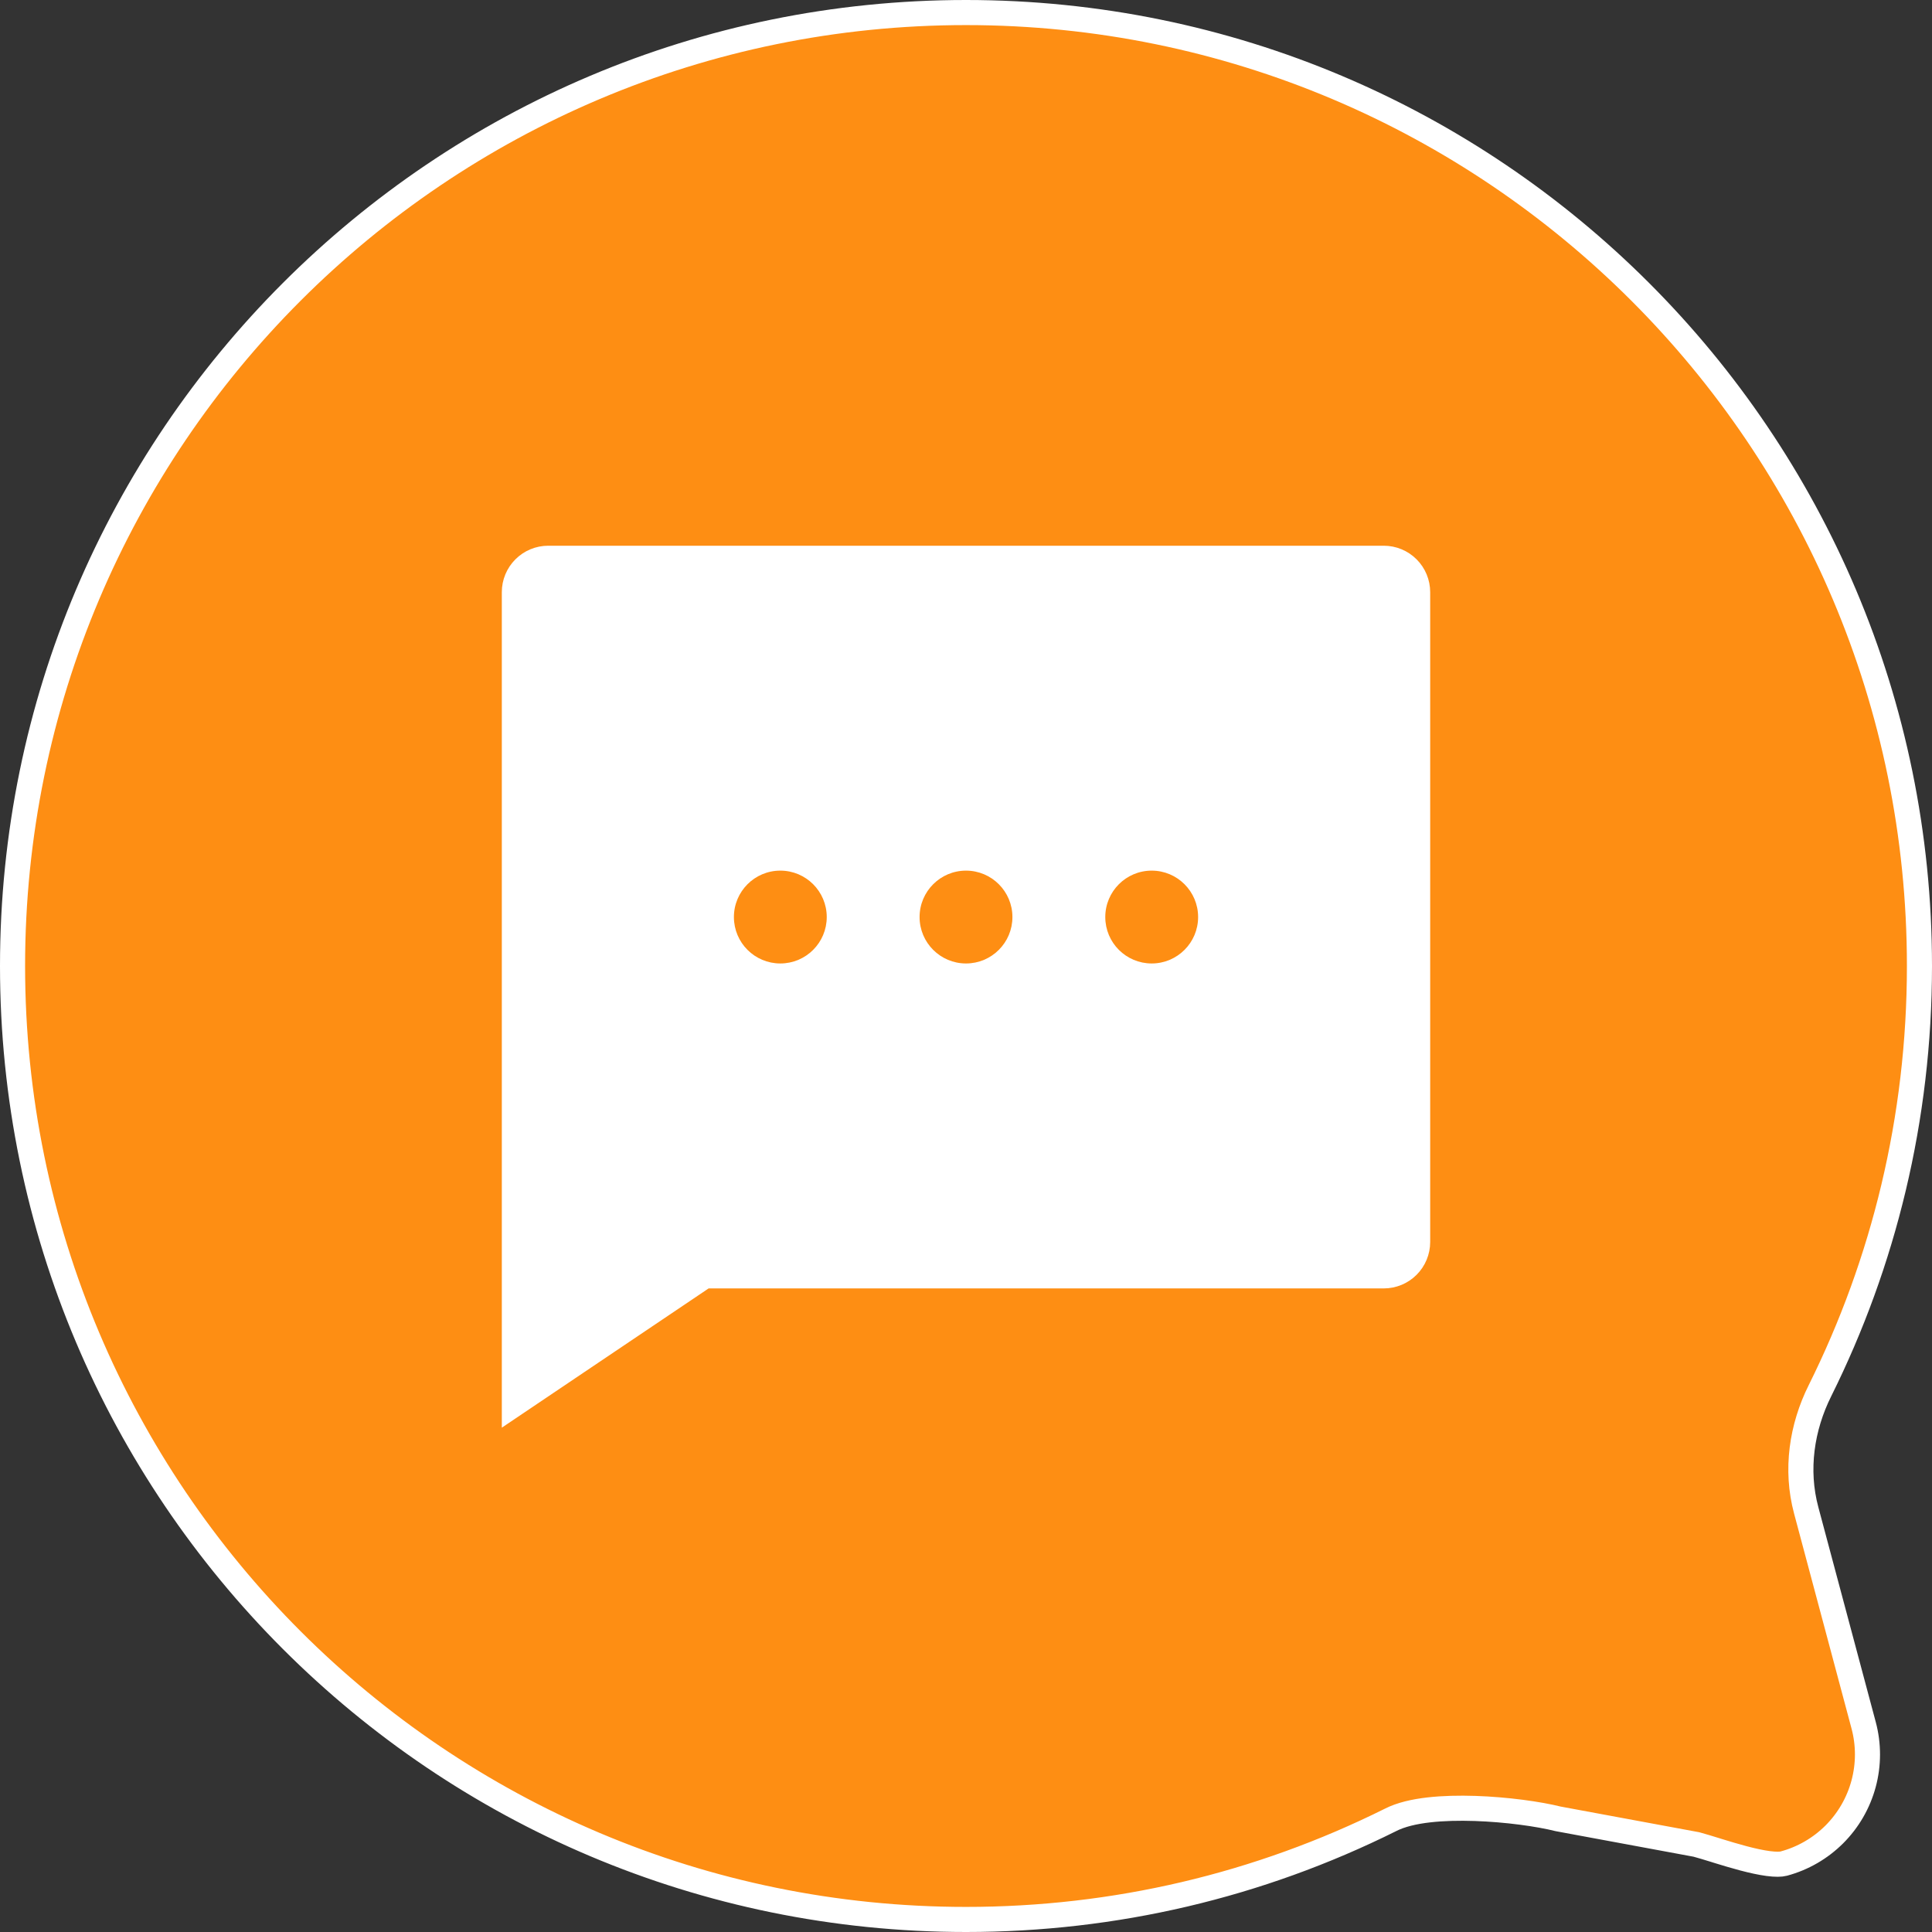
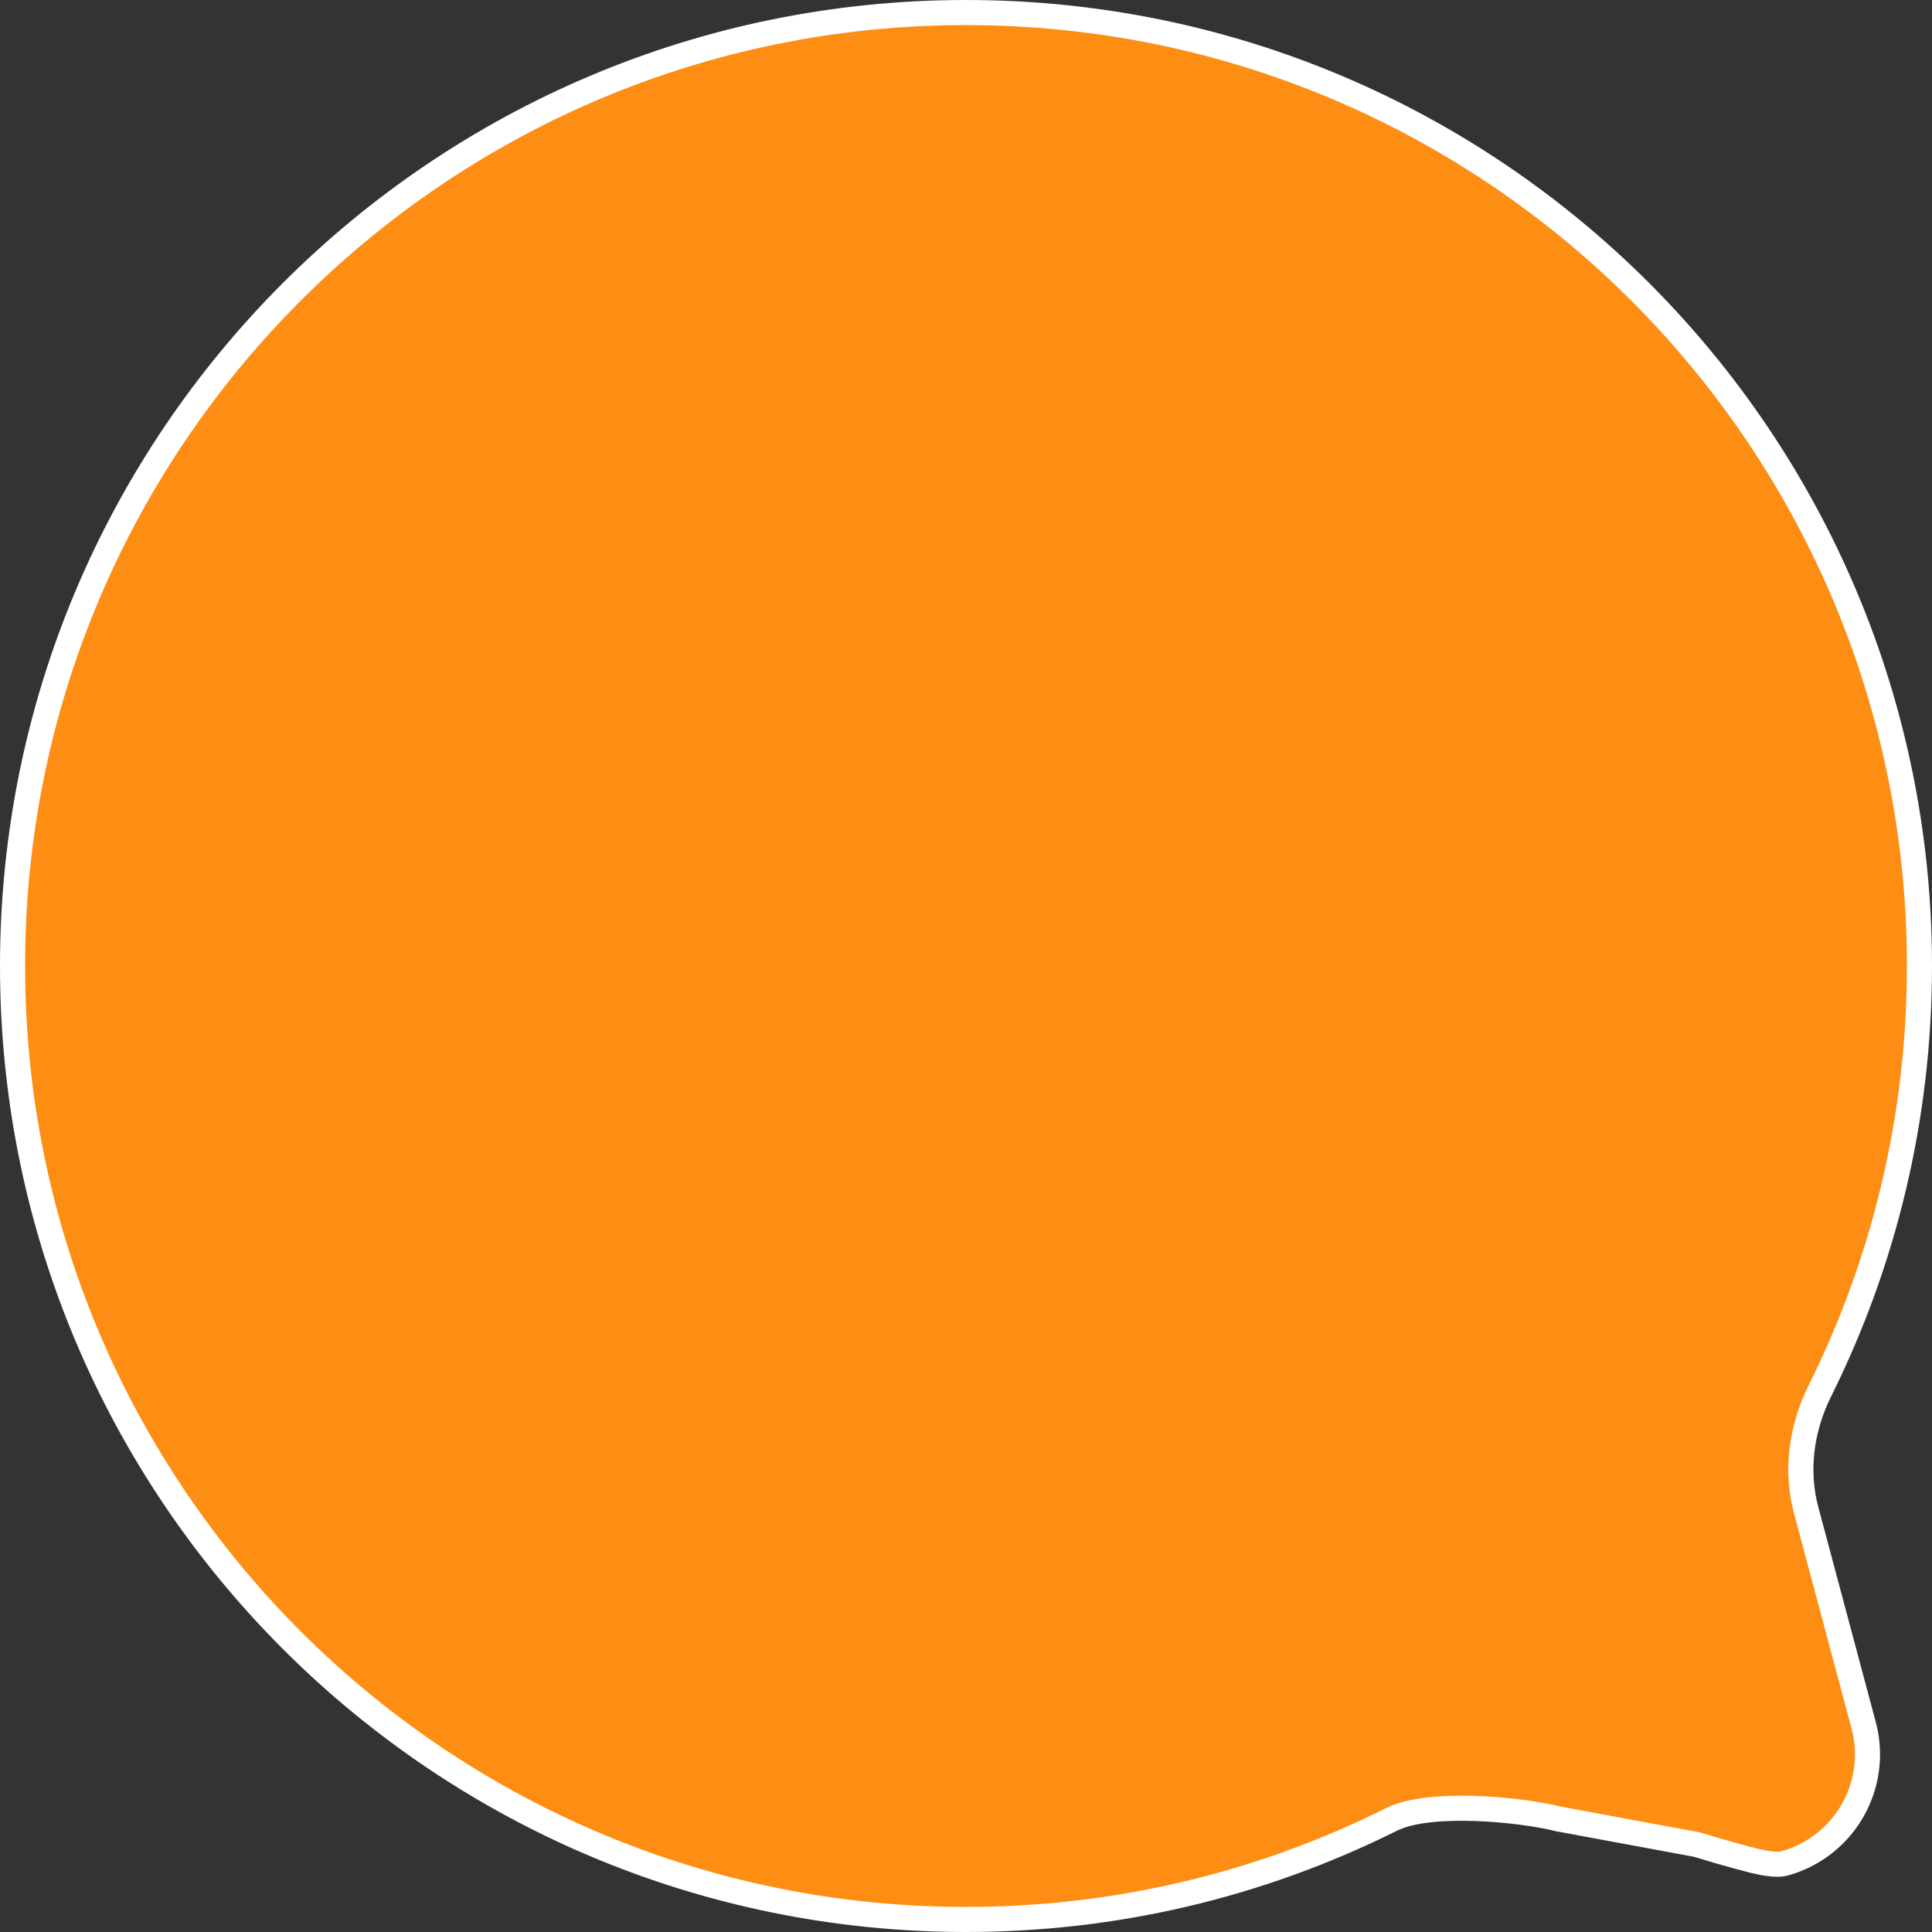
<svg xmlns="http://www.w3.org/2000/svg" width="77" height="77" viewBox="0 0 77 77" fill="none">
  <rect x="0" y="0" width="77" height="77" fill="#333333" stroke="none" />
-   <path d="M67.591 73.508L67.61 73.512L67.629 73.517C67.82 73.568 68.066 73.644 68.33 73.725C68.375 73.739 68.421 73.754 68.467 73.768C68.789 73.867 69.14 73.973 69.488 74.065C69.838 74.157 70.175 74.232 70.467 74.271C70.772 74.311 70.978 74.305 71.092 74.274C71.855 74.069 72.55 73.667 73.109 73.109C73.667 72.55 74.069 71.855 74.274 71.092C74.479 70.329 74.48 69.526 74.276 68.763L71.986 60.193C71.986 60.193 71.986 60.193 71.986 60.193C71.553 58.578 71.805 56.886 72.537 55.421C75.071 50.326 76.5 44.581 76.5 38.5C76.5 17.513 59.487 0.5 38.5 0.5C17.513 0.5 0.5 17.513 0.5 38.5C0.5 59.487 17.513 76.5 38.5 76.5C44.422 76.5 50.16 75.15 55.414 72.535C55.834 72.319 56.378 72.199 56.943 72.134C57.518 72.068 58.157 72.055 58.79 72.076C60.043 72.118 61.32 72.296 62.106 72.492L67.591 73.508Z" fill="#FE8E13" stroke="white" />
-   <path fill-rule="evenodd" clip-rule="evenodd" d="M20 56.9L28.242 51.35H55.15C55.641 51.35 56.111 51.155 56.458 50.808C56.805 50.461 57 49.991 57 49.5V23.6C57 23.109 56.805 22.639 56.458 22.292C56.111 21.945 55.641 21.75 55.15 21.75H21.85C21.359 21.75 20.889 21.945 20.542 22.292C20.195 22.639 20 23.109 20 23.6V56.9ZM31.1 38.399C32.122 38.399 32.95 37.571 32.95 36.549C32.95 35.528 32.122 34.699 31.1 34.699C30.078 34.699 29.25 35.528 29.25 36.549C29.25 37.571 30.078 38.399 31.1 38.399ZM40.35 36.549C40.35 37.571 39.522 38.399 38.5 38.399C37.479 38.399 36.65 37.571 36.65 36.549C36.65 35.528 37.479 34.699 38.5 34.699C39.522 34.699 40.35 35.528 40.35 36.549ZM45.901 38.399C46.922 38.399 47.751 37.571 47.751 36.549C47.751 35.528 46.922 34.699 45.901 34.699C44.879 34.699 44.051 35.528 44.051 36.549C44.051 37.571 44.879 38.399 45.901 38.399Z" fill="white" />
+   <path d="M67.591 73.508L67.61 73.512L67.629 73.517C67.82 73.568 68.066 73.644 68.33 73.725C68.375 73.739 68.421 73.754 68.467 73.768C69.838 74.157 70.175 74.232 70.467 74.271C70.772 74.311 70.978 74.305 71.092 74.274C71.855 74.069 72.55 73.667 73.109 73.109C73.667 72.55 74.069 71.855 74.274 71.092C74.479 70.329 74.48 69.526 74.276 68.763L71.986 60.193C71.986 60.193 71.986 60.193 71.986 60.193C71.553 58.578 71.805 56.886 72.537 55.421C75.071 50.326 76.5 44.581 76.5 38.5C76.5 17.513 59.487 0.5 38.5 0.5C17.513 0.5 0.5 17.513 0.5 38.5C0.5 59.487 17.513 76.5 38.5 76.5C44.422 76.5 50.16 75.15 55.414 72.535C55.834 72.319 56.378 72.199 56.943 72.134C57.518 72.068 58.157 72.055 58.79 72.076C60.043 72.118 61.32 72.296 62.106 72.492L67.591 73.508Z" fill="#FE8E13" stroke="white" />
</svg>